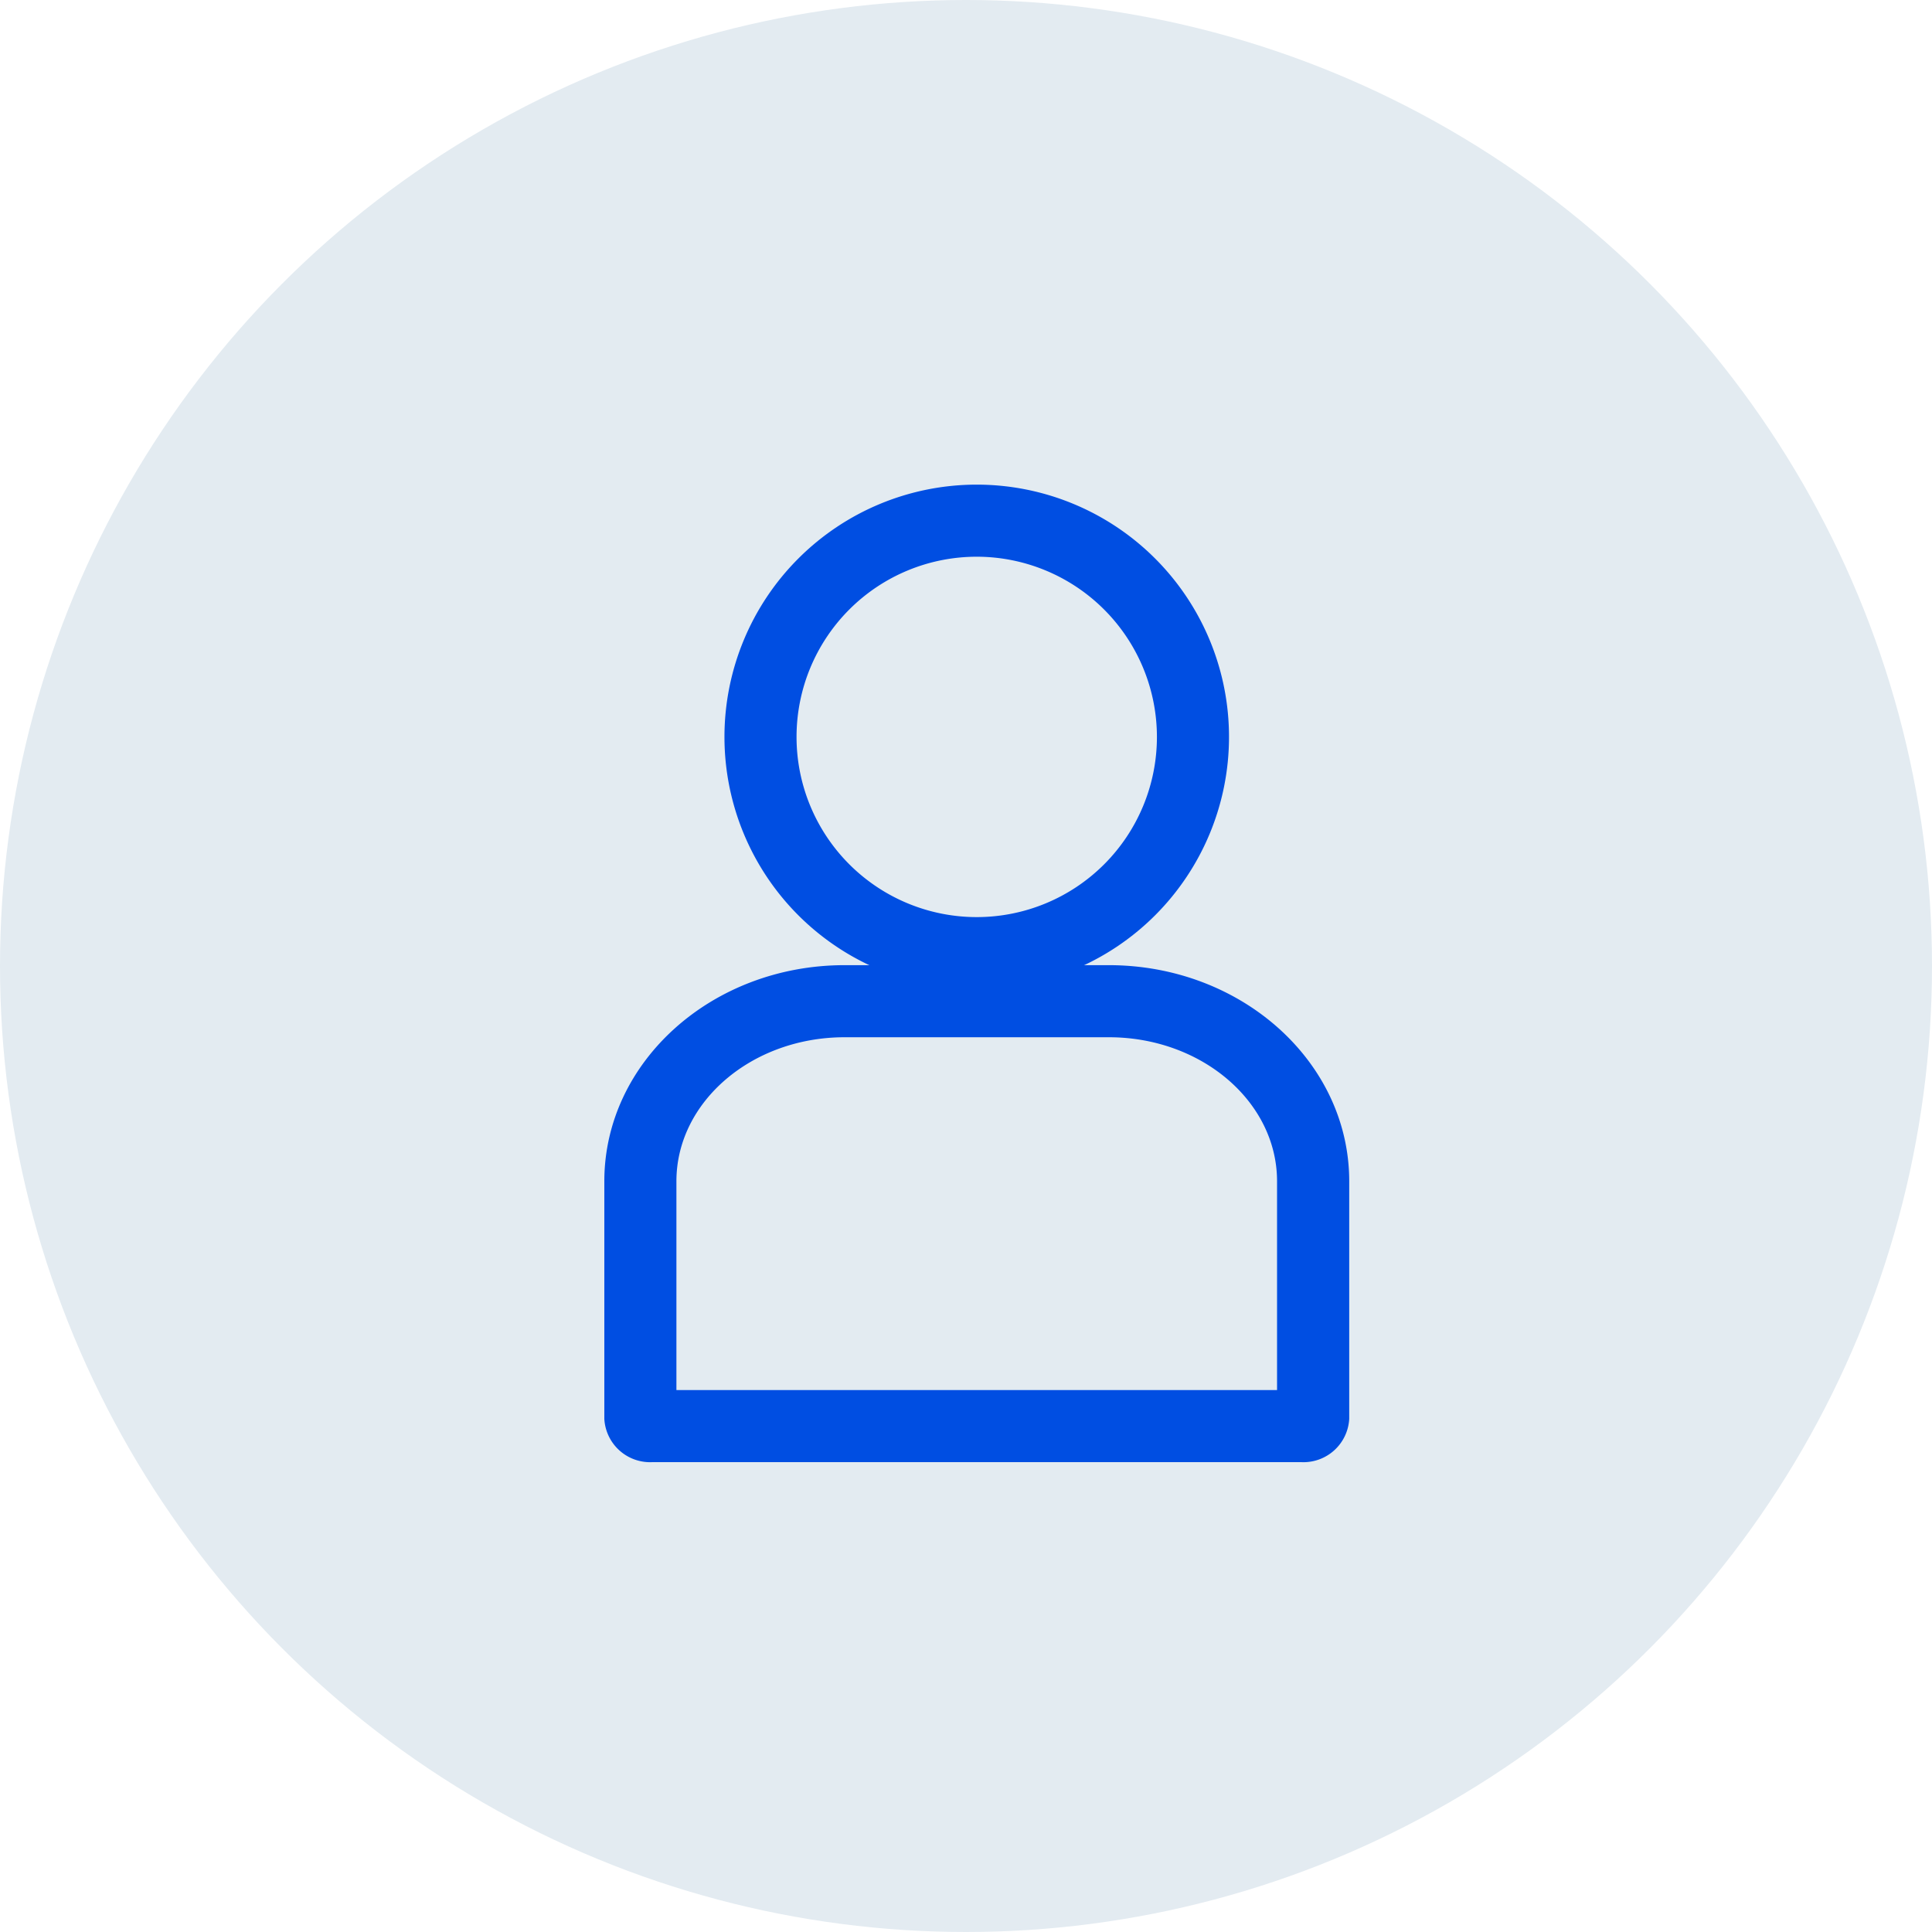
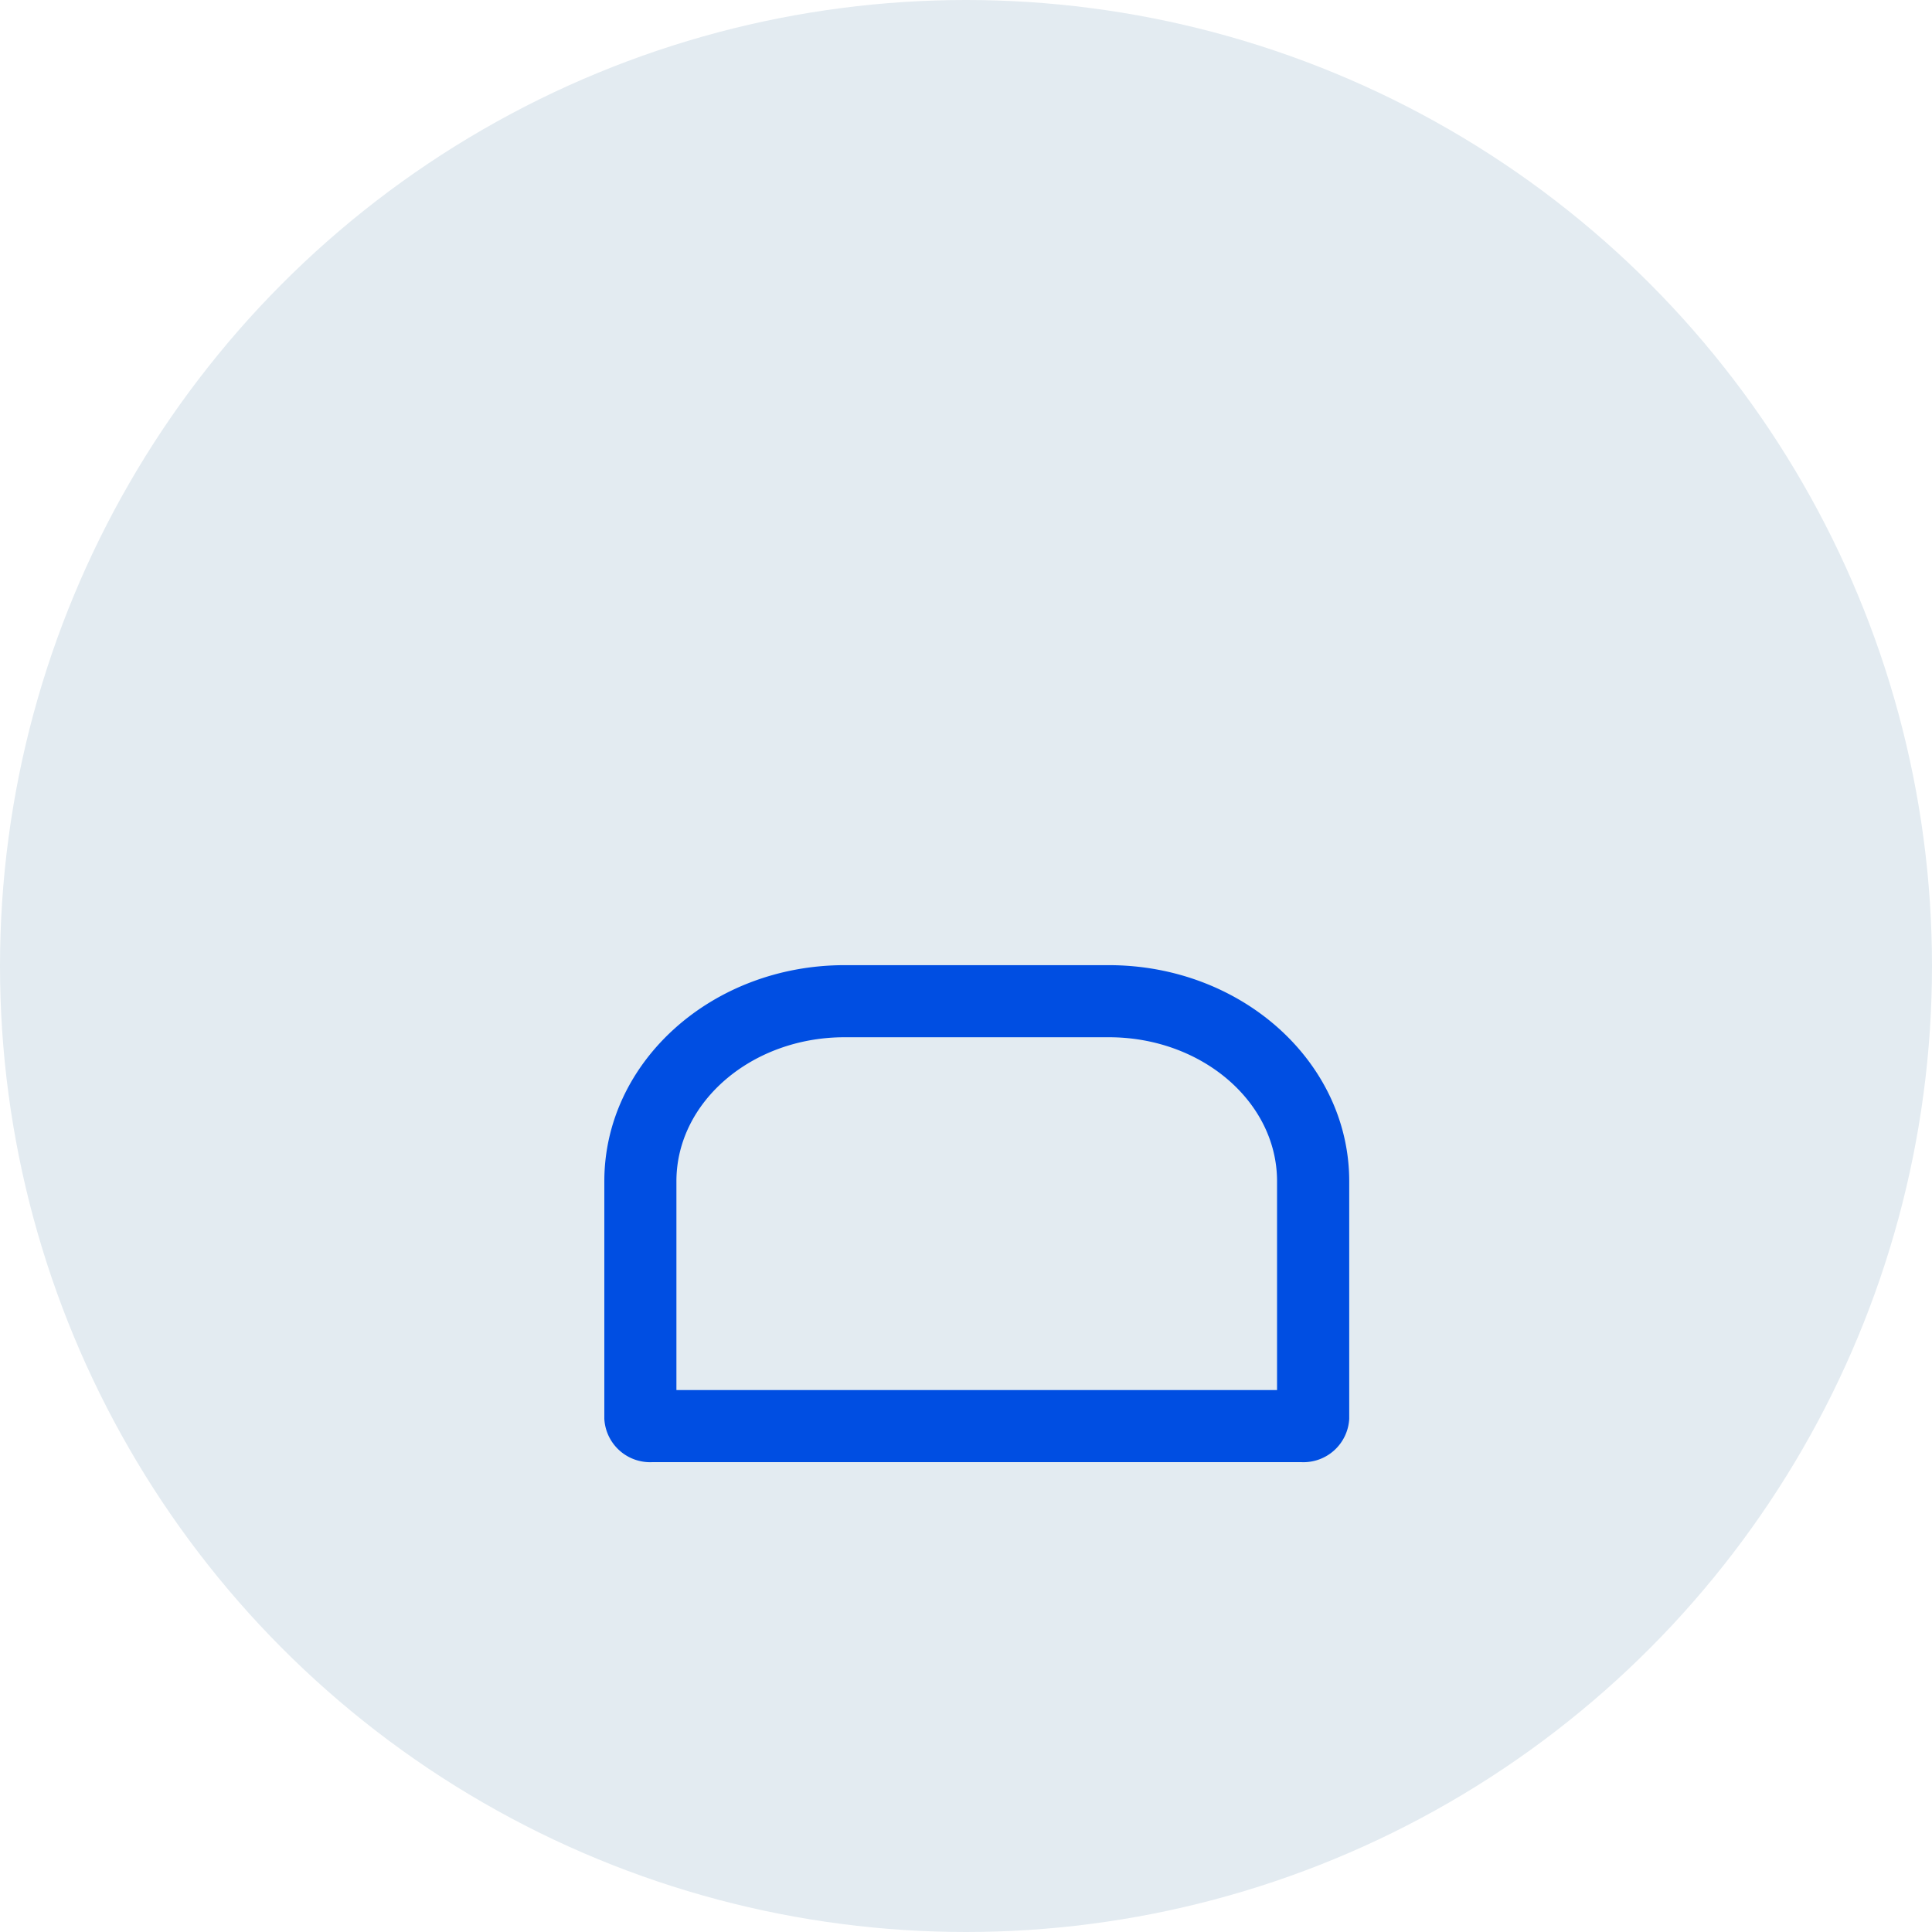
<svg xmlns="http://www.w3.org/2000/svg" width="90" height="90" viewBox="0 0 90 90">
  <g id="Groupe_1025" data-name="Groupe 1025" transform="translate(16556 18314)">
    <circle id="Ellipse_290" data-name="Ellipse 290" cx="45" cy="45" r="45" transform="translate(-16556 -18314)" fill="#e3ebf1" />
    <g id="Groupe_1024" data-name="Groupe 1024" transform="translate(-32.848 -2.424)">
-       <path id="Tracé_2475" data-name="Tracé 2475" d="M11.752,3.358a8.394,8.394,0,1,0,8.394,8.394,8.4,8.4,0,0,0-8.394-8.394m0-3.358A11.752,11.752,0,1,1,0,11.752,11.752,11.752,0,0,1,11.752,0Z" transform="translate(-16489.404 -18289)" fill="#004ee2" />
      <path id="Tracé_2474" data-name="Tracé 2474" d="M11.192,3.358c-4.32,0-7.834,3.009-7.834,6.708v9.728h27.98V10.066c0-3.7-3.514-6.708-7.834-6.708H11.192m0-3.358H23.5C29.684,0,34.7,4.507,34.7,10.066V21.138a2.135,2.135,0,0,1-2.238,2.013H2.238A2.135,2.135,0,0,1,0,21.138V10.066C0,4.507,5.011,0,11.192,0Z" transform="translate(-16495 -18266.615)" fill="#004ee2" />
    </g>
  </g>
</svg>